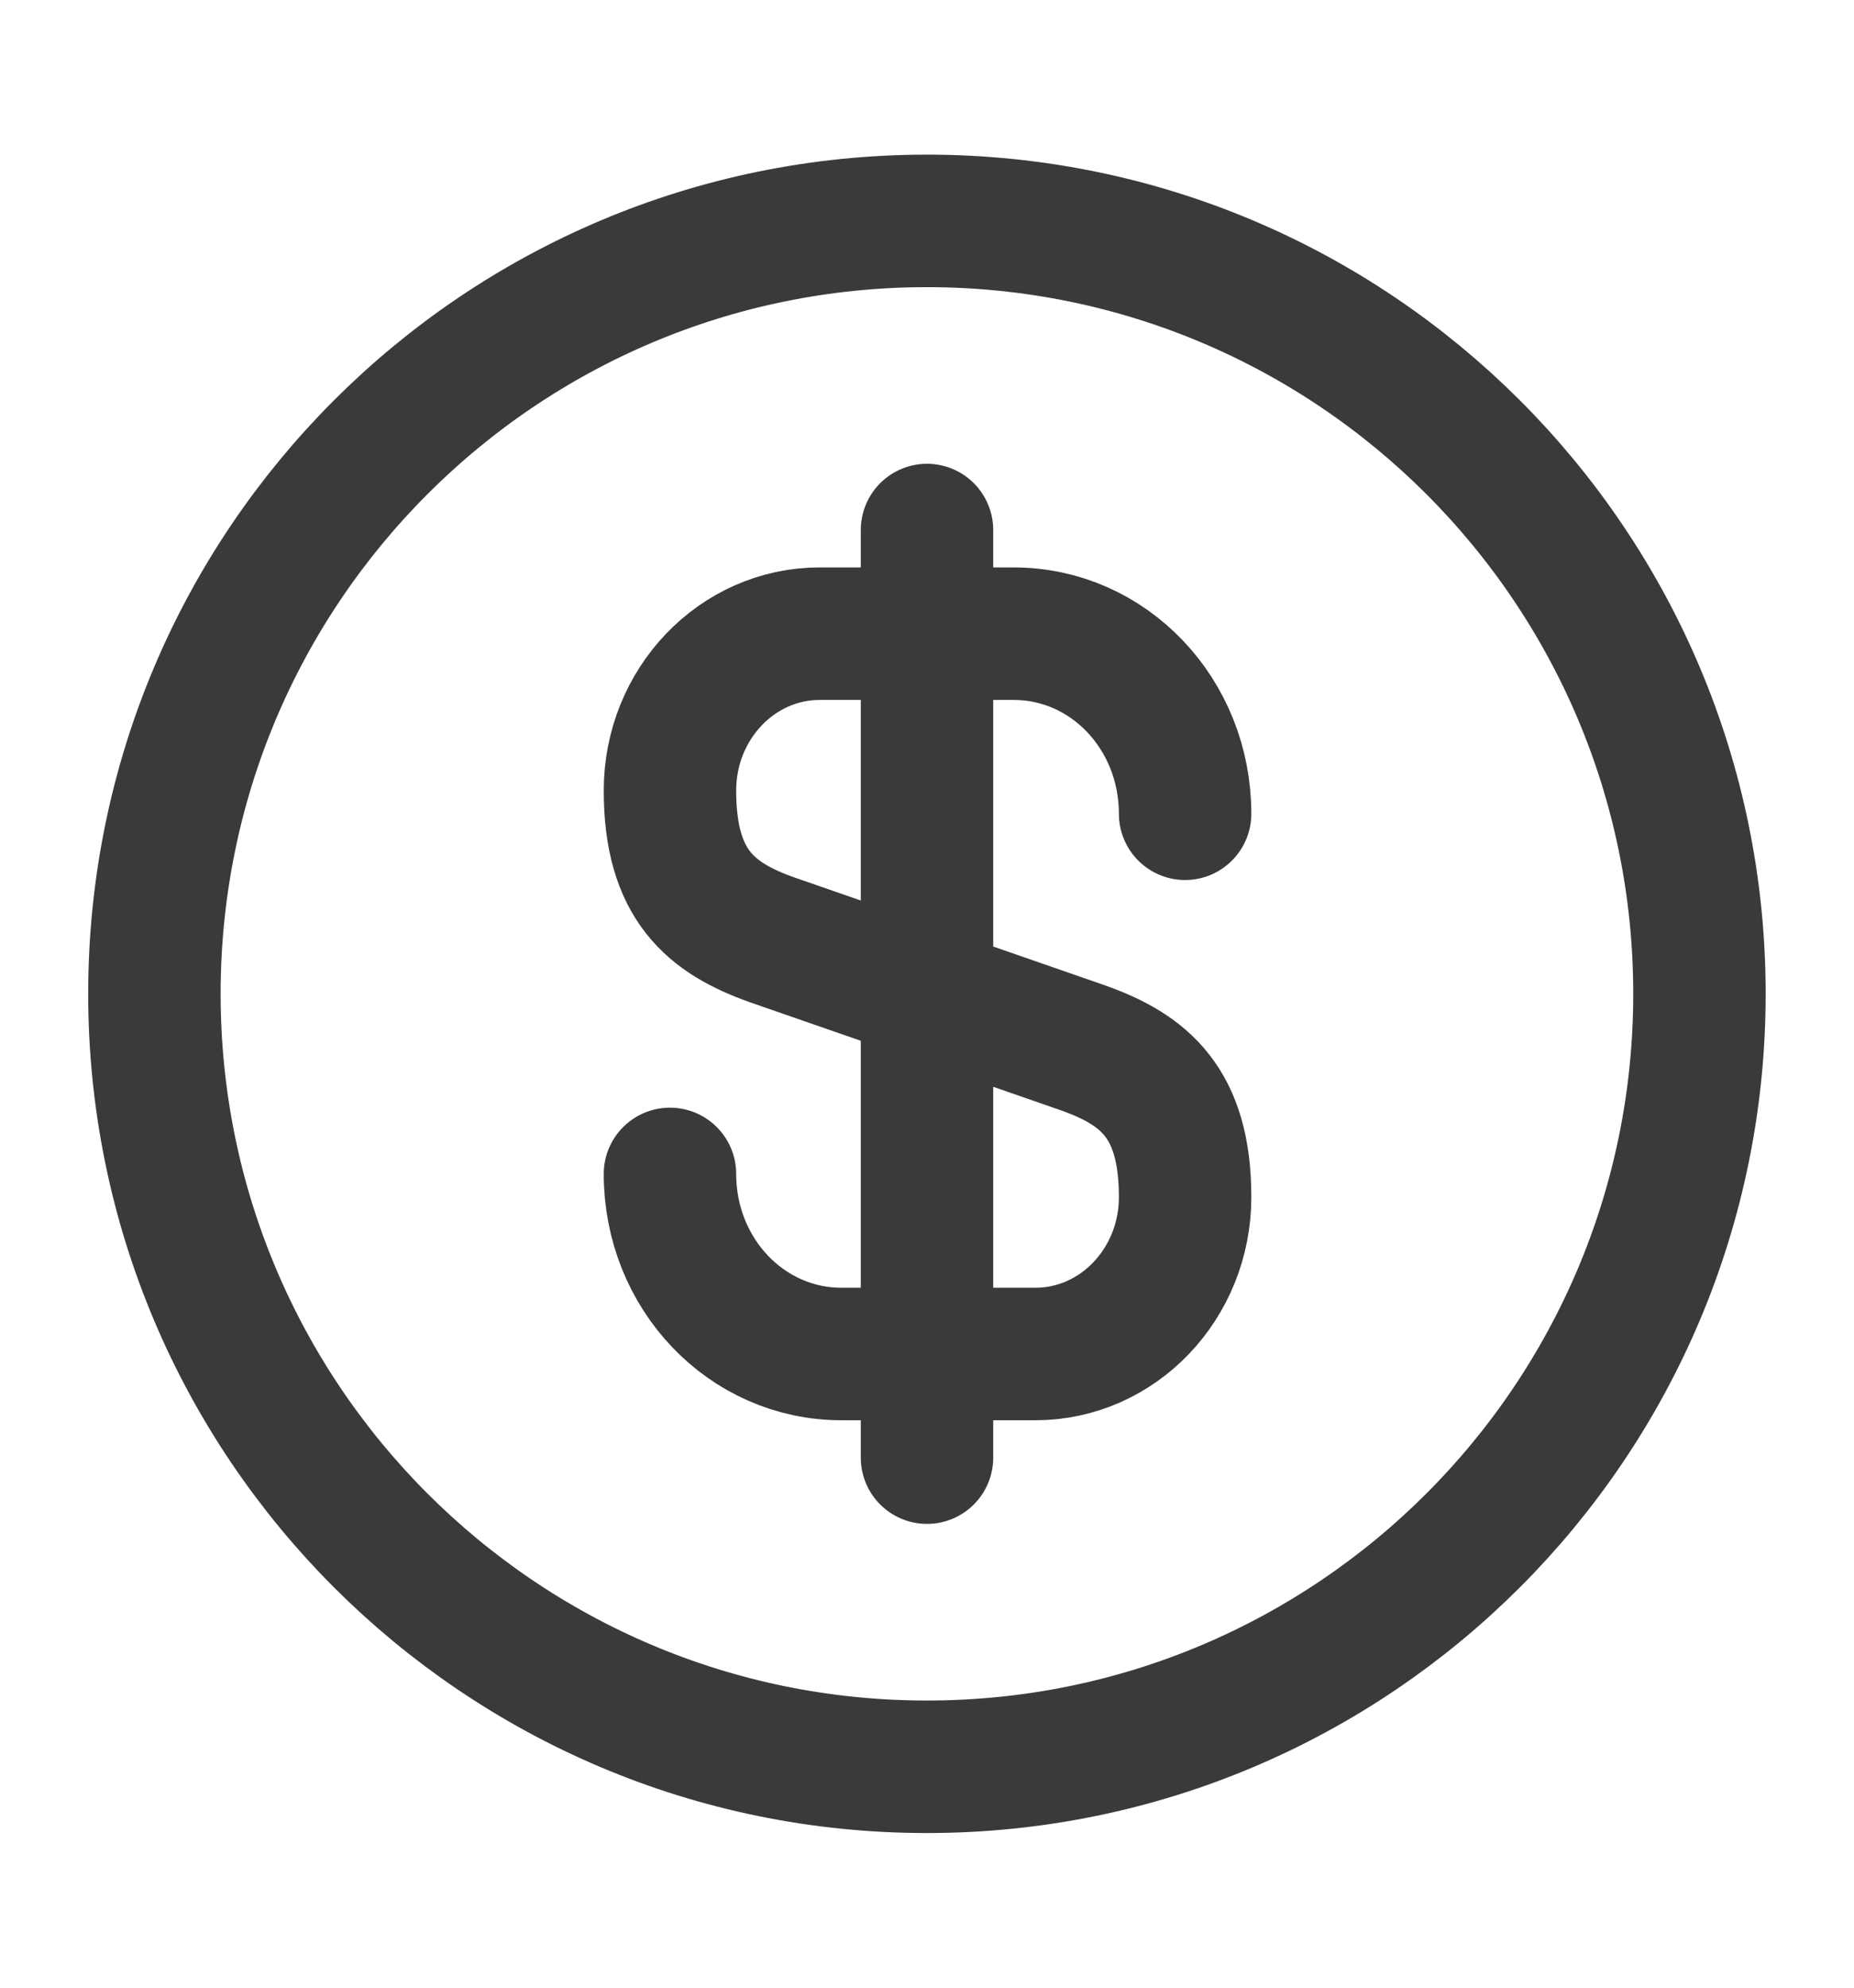
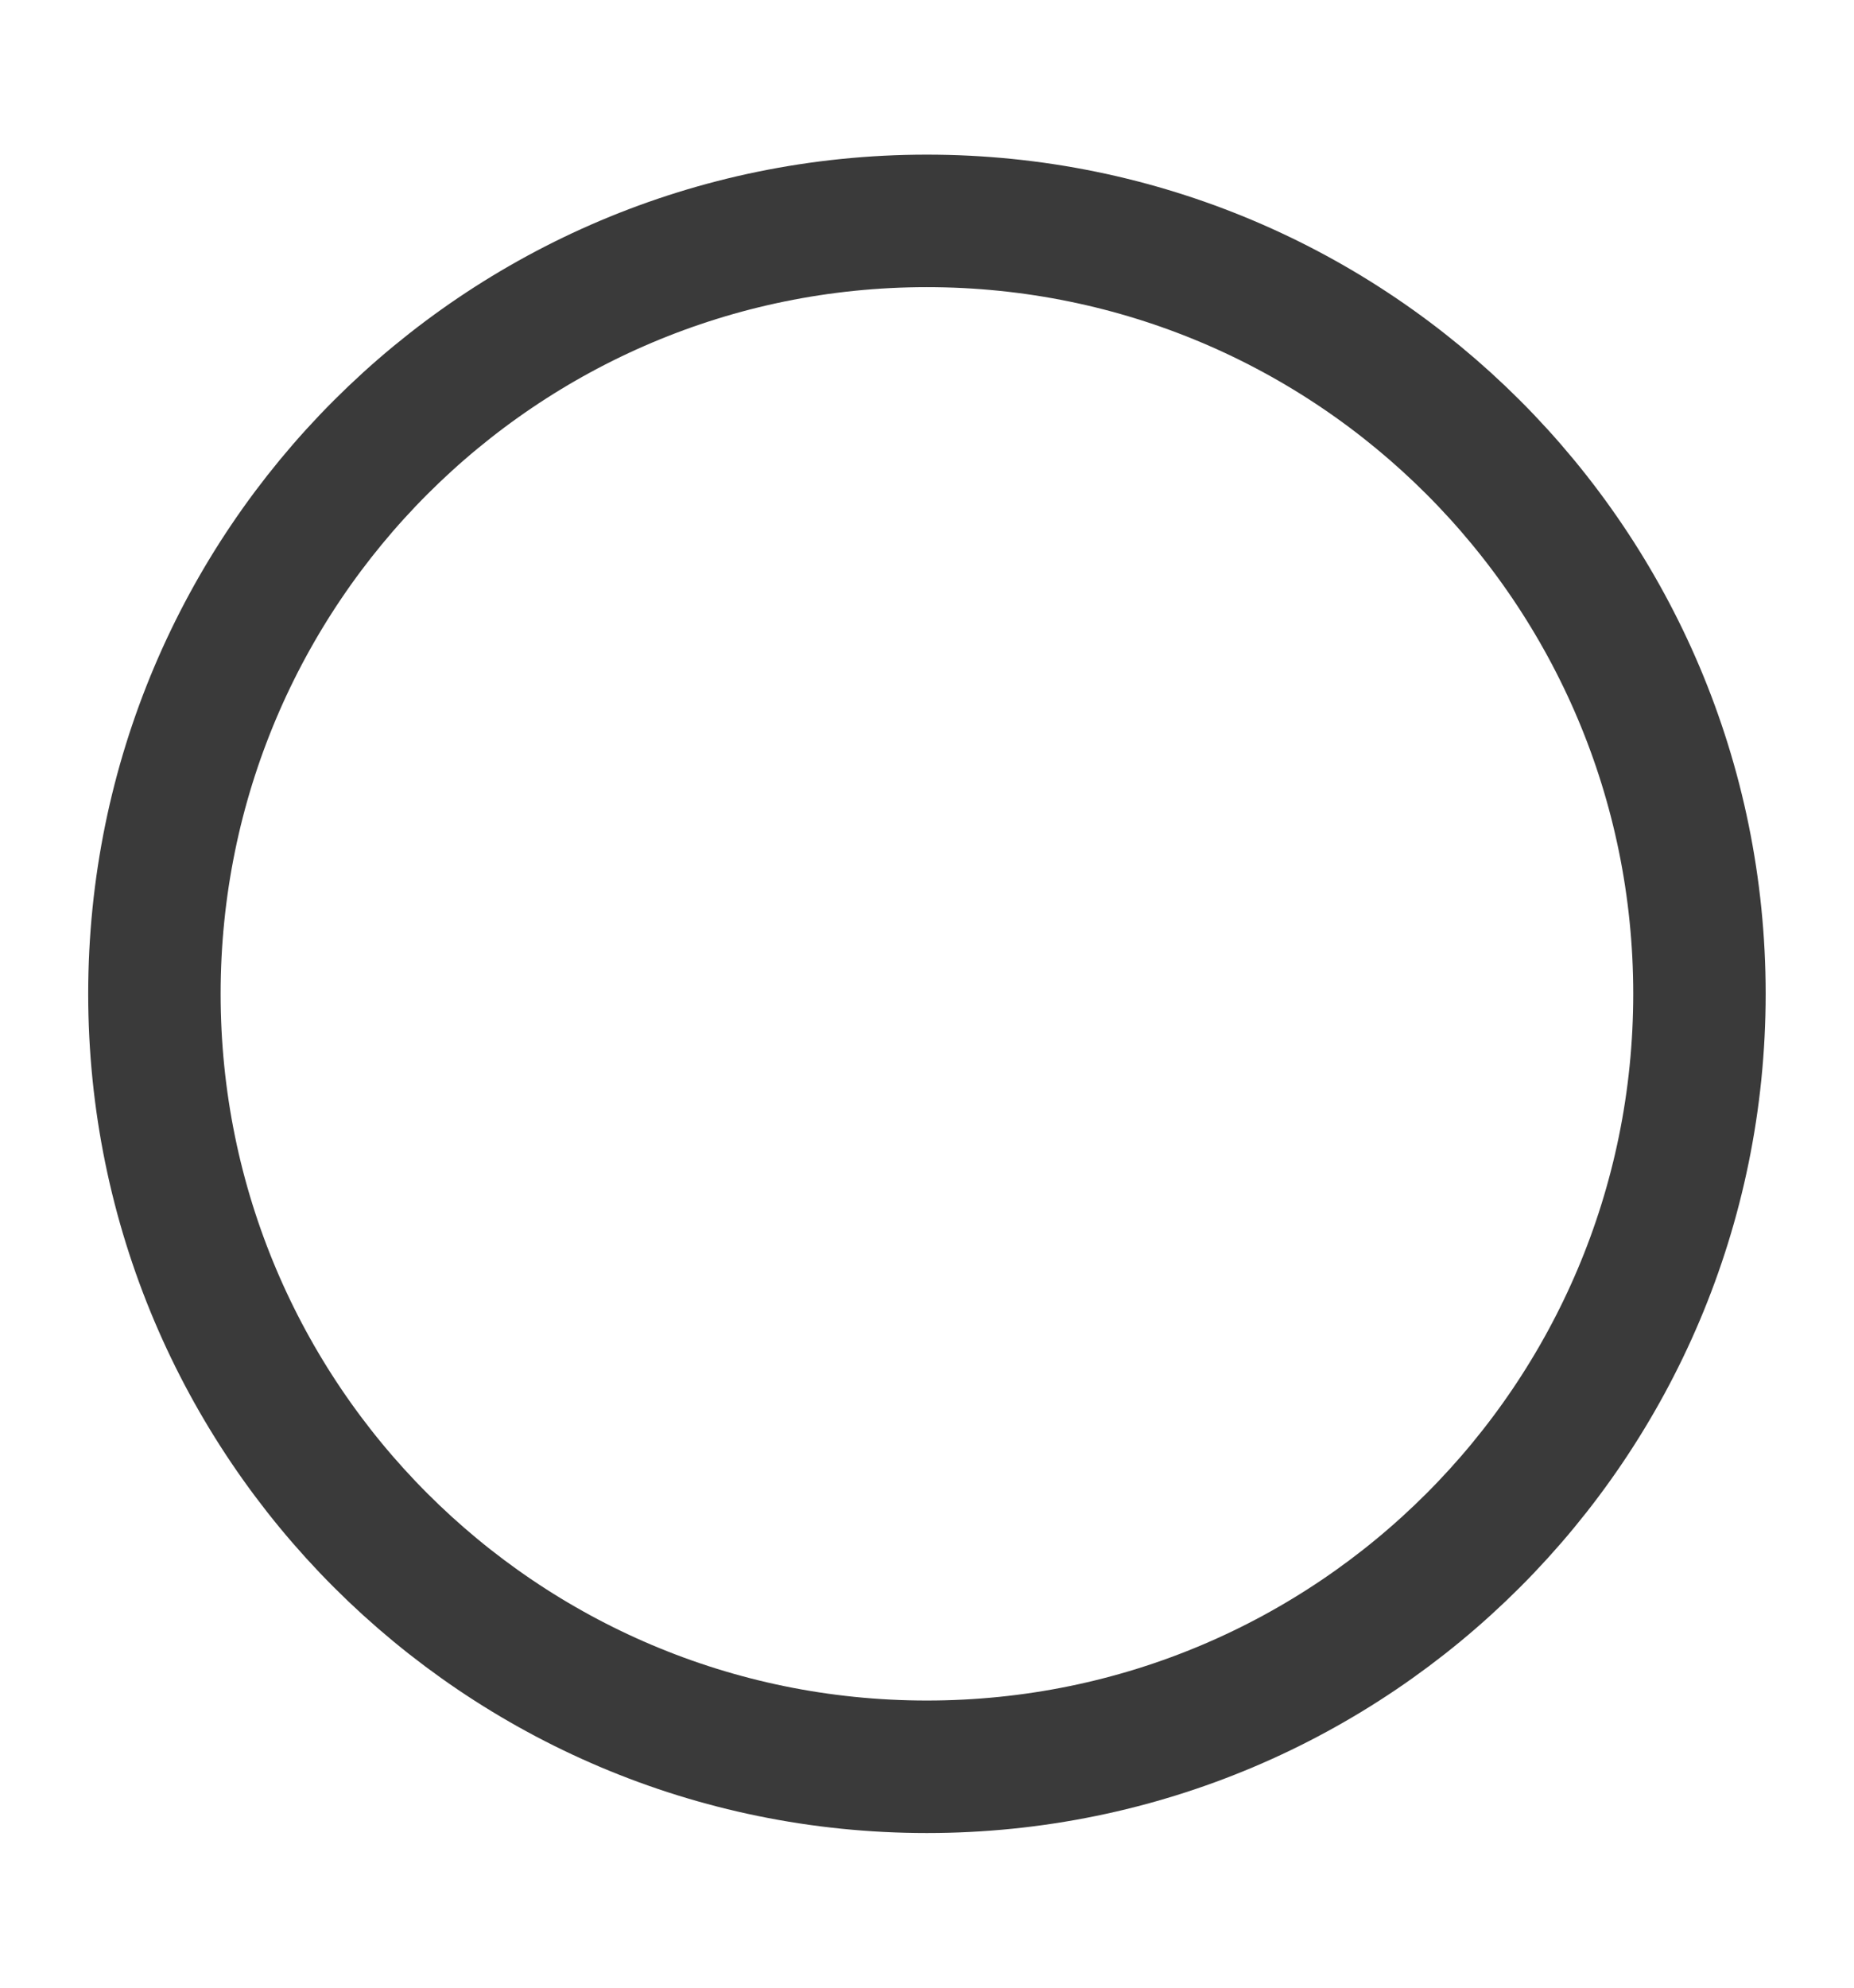
<svg xmlns="http://www.w3.org/2000/svg" width="14" height="15" viewBox="0 0 14 15" fill="none">
-   <path d="M5.059 8.859C5.059 9.612 5.636 10.218 6.354 10.218H7.818C8.442 10.218 8.949 9.688 8.949 9.034C8.949 8.322 8.64 8.072 8.179 7.908L5.829 7.092C5.368 6.928 5.059 6.678 5.059 5.966C5.059 5.312 5.566 4.782 6.19 4.782H7.654C8.372 4.782 8.949 5.388 8.949 6.141M7 4V11" stroke="#3A3A3A" stroke-linecap="round" stroke-linejoin="round" />
  <path d="M6.999 13.333C10.221 13.333 12.833 10.722 12.833 7.5C12.833 4.278 10.221 1.667 6.999 1.667C3.778 1.667 1.166 4.278 1.166 7.5C1.166 10.722 3.778 13.333 6.999 13.333Z" stroke="#3A3A3A" stroke-linecap="round" stroke-linejoin="round" />
</svg>